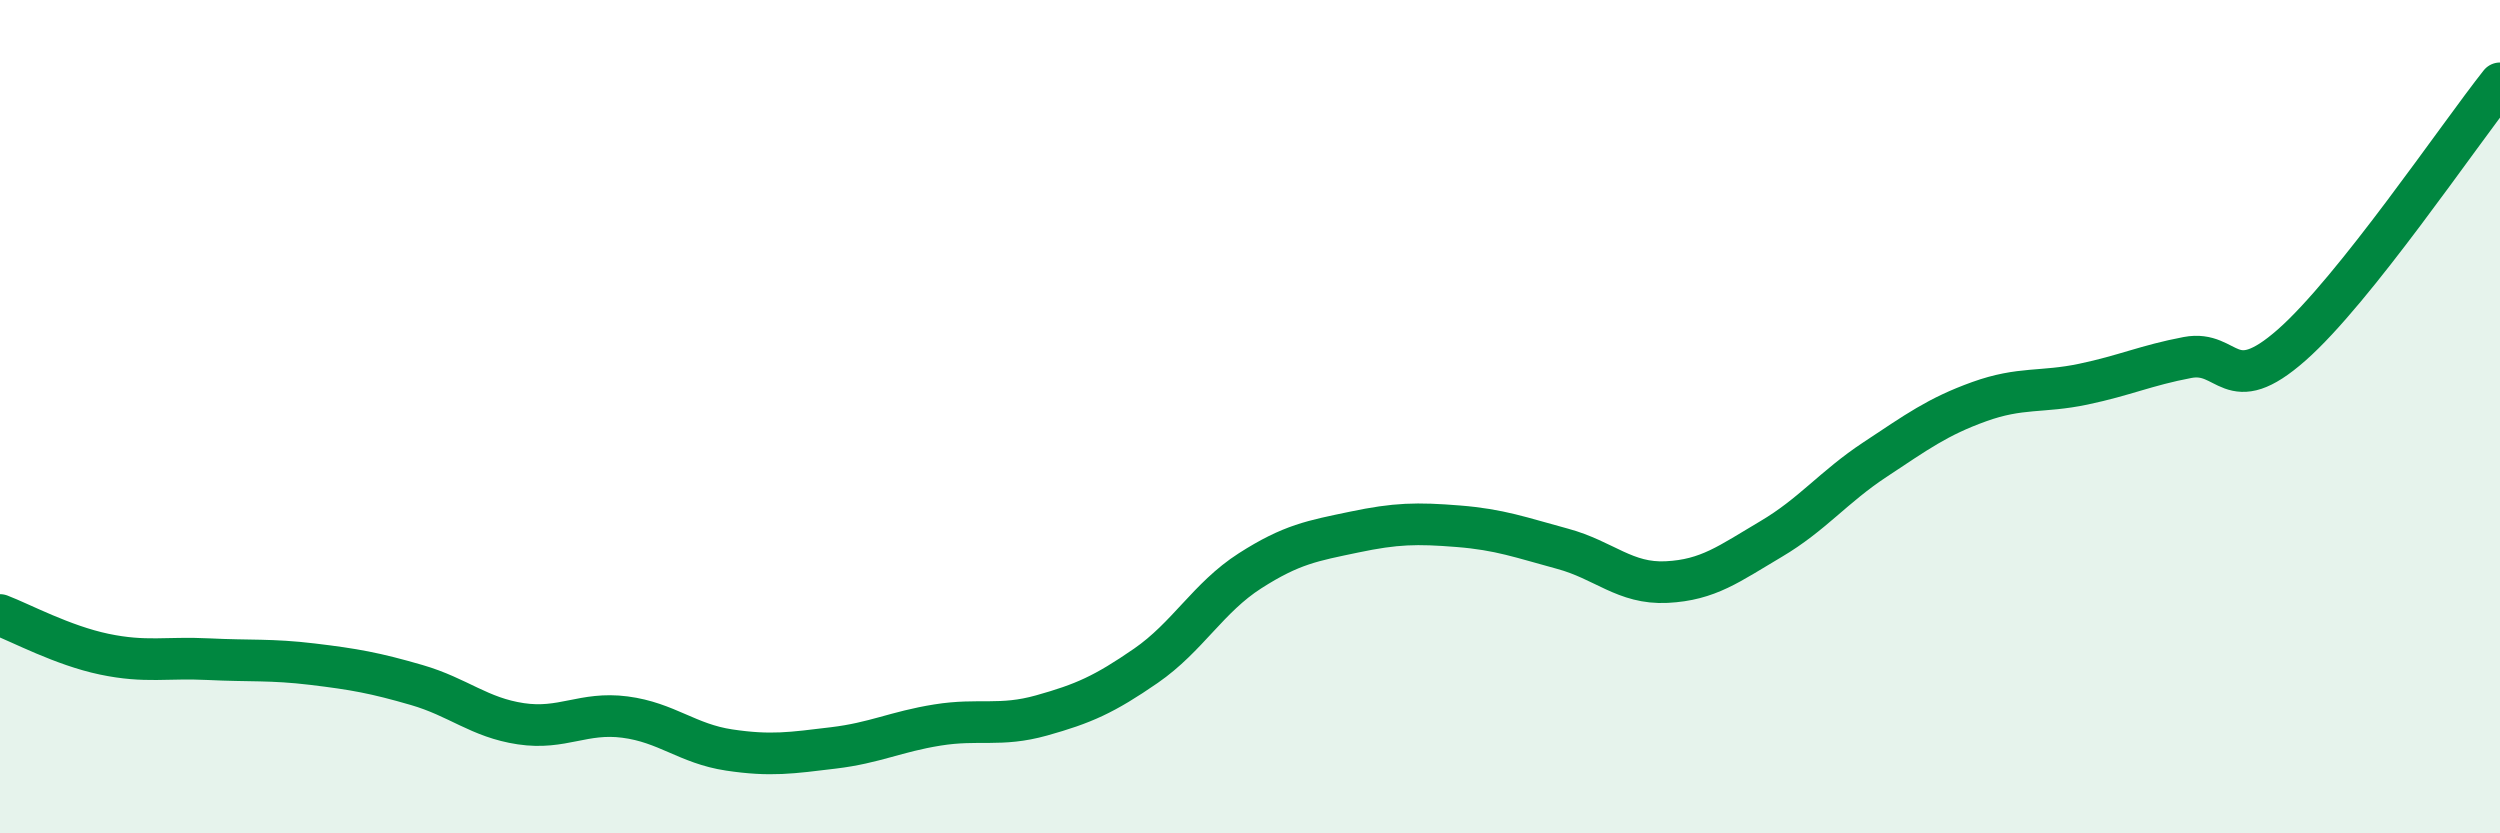
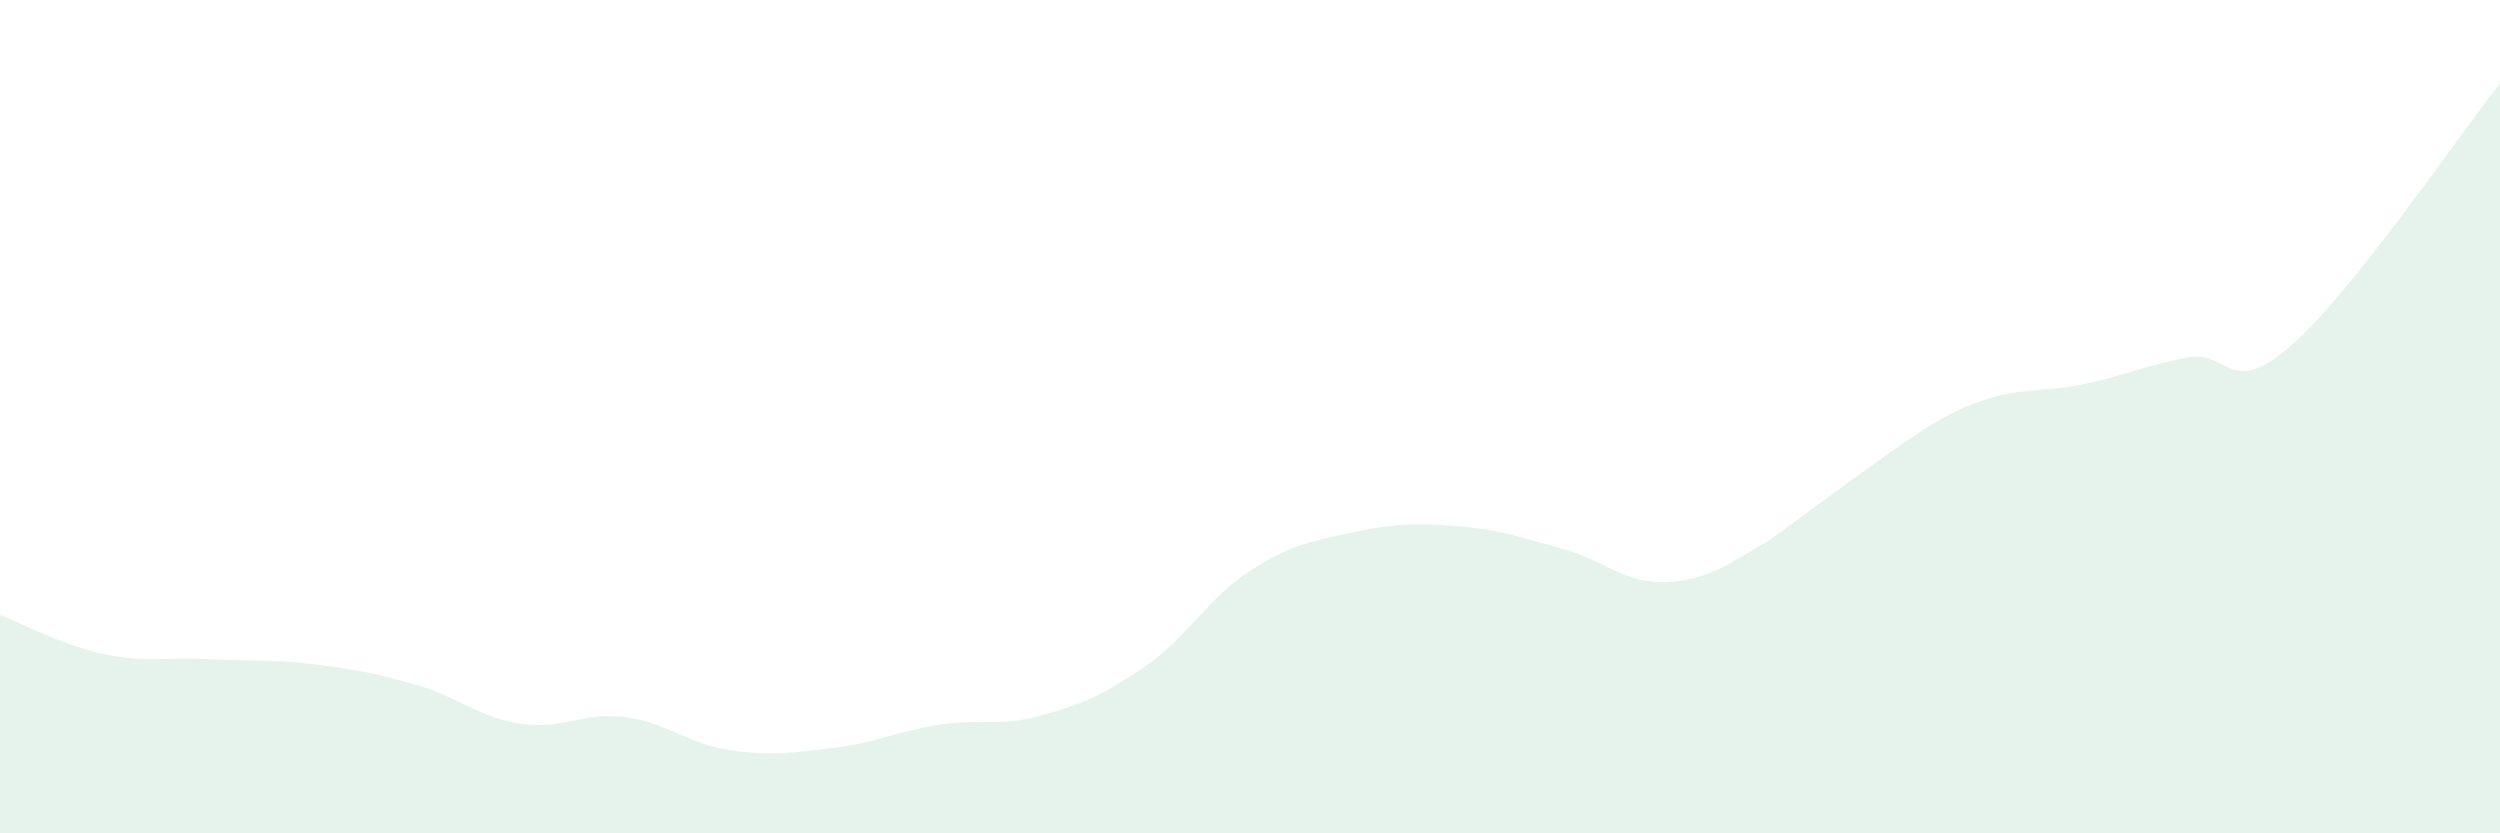
<svg xmlns="http://www.w3.org/2000/svg" width="60" height="20" viewBox="0 0 60 20">
-   <path d="M 0,14.76 C 0.5,14.95 1.5,15.49 2.5,15.7 C 3.5,15.91 4,15.77 5,15.82 C 6,15.87 6.5,15.82 7.5,15.94 C 8.5,16.06 9,16.15 10,16.44 C 11,16.73 11.5,17.22 12.5,17.37 C 13.5,17.52 14,17.08 15,17.21 C 16,17.34 16.5,17.85 17.5,18 C 18.5,18.15 19,18.07 20,17.95 C 21,17.83 21.5,17.56 22.5,17.4 C 23.5,17.24 24,17.45 25,17.17 C 26,16.89 26.5,16.67 27.5,15.98 C 28.5,15.29 29,14.34 30,13.7 C 31,13.06 31.5,12.98 32.5,12.77 C 33.5,12.56 34,12.55 35,12.63 C 36,12.71 36.5,12.9 37.5,13.17 C 38.5,13.44 39,14.02 40,13.97 C 41,13.92 41.5,13.53 42.5,12.94 C 43.5,12.35 44,11.69 45,11.03 C 46,10.37 46.5,10 47.5,9.64 C 48.5,9.28 49,9.43 50,9.22 C 51,9.01 51.5,8.77 52.5,8.58 C 53.5,8.39 53.5,9.6 55,8.28 C 56.5,6.96 59,3.26 60,2L60 20L0 20Z" fill="#008740" opacity="0.1" stroke-linecap="round" stroke-linejoin="round" />
-   <path d="M 0,14.76 C 0.5,14.95 1.5,15.49 2.5,15.7 C 3.5,15.91 4,15.77 5,15.82 C 6,15.87 6.5,15.82 7.5,15.94 C 8.5,16.06 9,16.15 10,16.44 C 11,16.73 11.5,17.22 12.5,17.37 C 13.5,17.52 14,17.08 15,17.21 C 16,17.34 16.5,17.85 17.5,18 C 18.5,18.15 19,18.07 20,17.95 C 21,17.83 21.5,17.56 22.5,17.4 C 23.5,17.24 24,17.45 25,17.17 C 26,16.89 26.5,16.67 27.5,15.98 C 28.5,15.29 29,14.34 30,13.7 C 31,13.06 31.5,12.98 32.5,12.77 C 33.5,12.56 34,12.55 35,12.63 C 36,12.71 36.5,12.9 37.5,13.17 C 38.5,13.44 39,14.02 40,13.97 C 41,13.92 41.5,13.53 42.5,12.94 C 43.5,12.35 44,11.69 45,11.03 C 46,10.37 46.5,10 47.5,9.64 C 48.5,9.28 49,9.43 50,9.22 C 51,9.01 51.5,8.77 52.5,8.58 C 53.5,8.39 53.5,9.6 55,8.28 C 56.5,6.96 59,3.26 60,2" stroke="#008740" stroke-width="1" fill="none" stroke-linecap="round" stroke-linejoin="round" />
+   <path d="M 0,14.76 C 0.5,14.95 1.5,15.49 2.5,15.7 C 3.5,15.91 4,15.77 5,15.82 C 6,15.87 6.5,15.82 7.5,15.94 C 8.5,16.06 9,16.15 10,16.44 C 11,16.73 11.5,17.22 12.5,17.37 C 13.5,17.52 14,17.08 15,17.21 C 16,17.34 16.5,17.85 17.5,18 C 18.5,18.15 19,18.07 20,17.95 C 21,17.83 21.5,17.56 22.5,17.4 C 23.5,17.24 24,17.45 25,17.17 C 26,16.89 26.5,16.67 27.5,15.98 C 28.5,15.29 29,14.34 30,13.7 C 31,13.06 31.5,12.98 32.5,12.77 C 33.5,12.56 34,12.55 35,12.63 C 36,12.71 36.5,12.9 37.5,13.17 C 38.5,13.44 39,14.02 40,13.97 C 41,13.92 41.5,13.53 42.5,12.94 C 46,10.37 46.5,10 47.5,9.64 C 48.5,9.28 49,9.43 50,9.22 C 51,9.01 51.5,8.77 52.5,8.58 C 53.5,8.39 53.5,9.6 55,8.28 C 56.5,6.96 59,3.26 60,2L60 20L0 20Z" fill="#008740" opacity="0.1" stroke-linecap="round" stroke-linejoin="round" />
</svg>